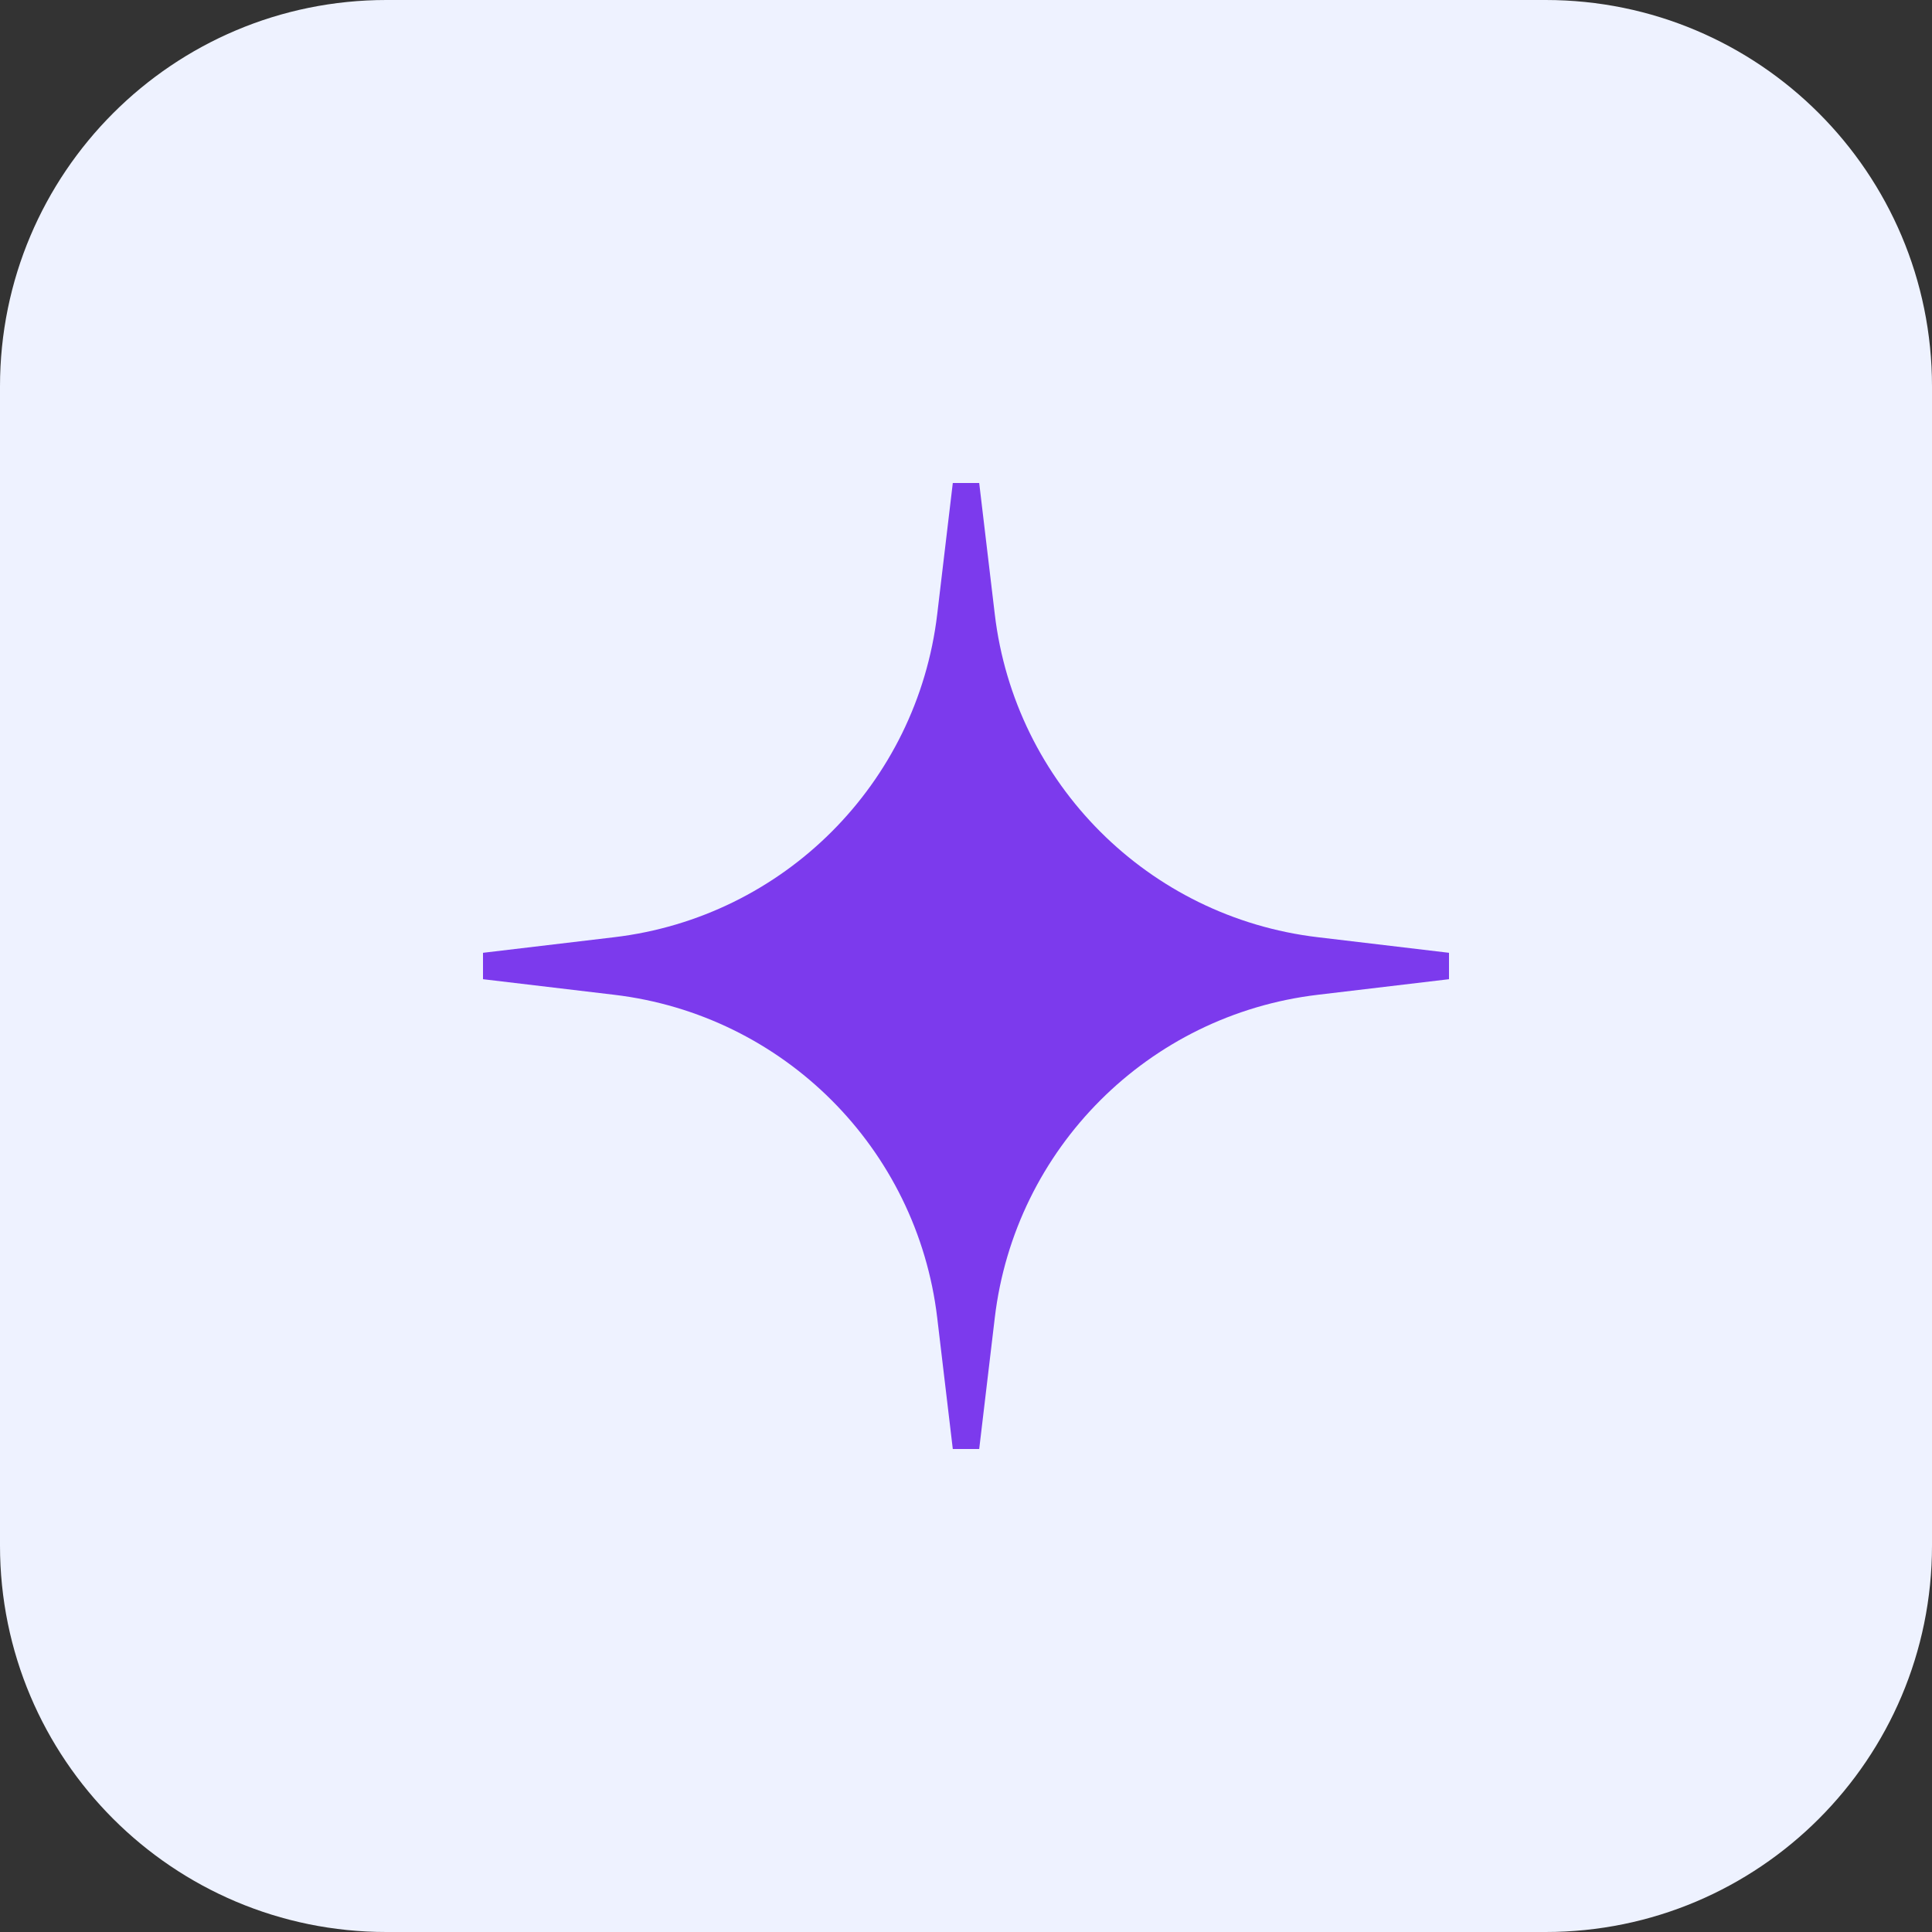
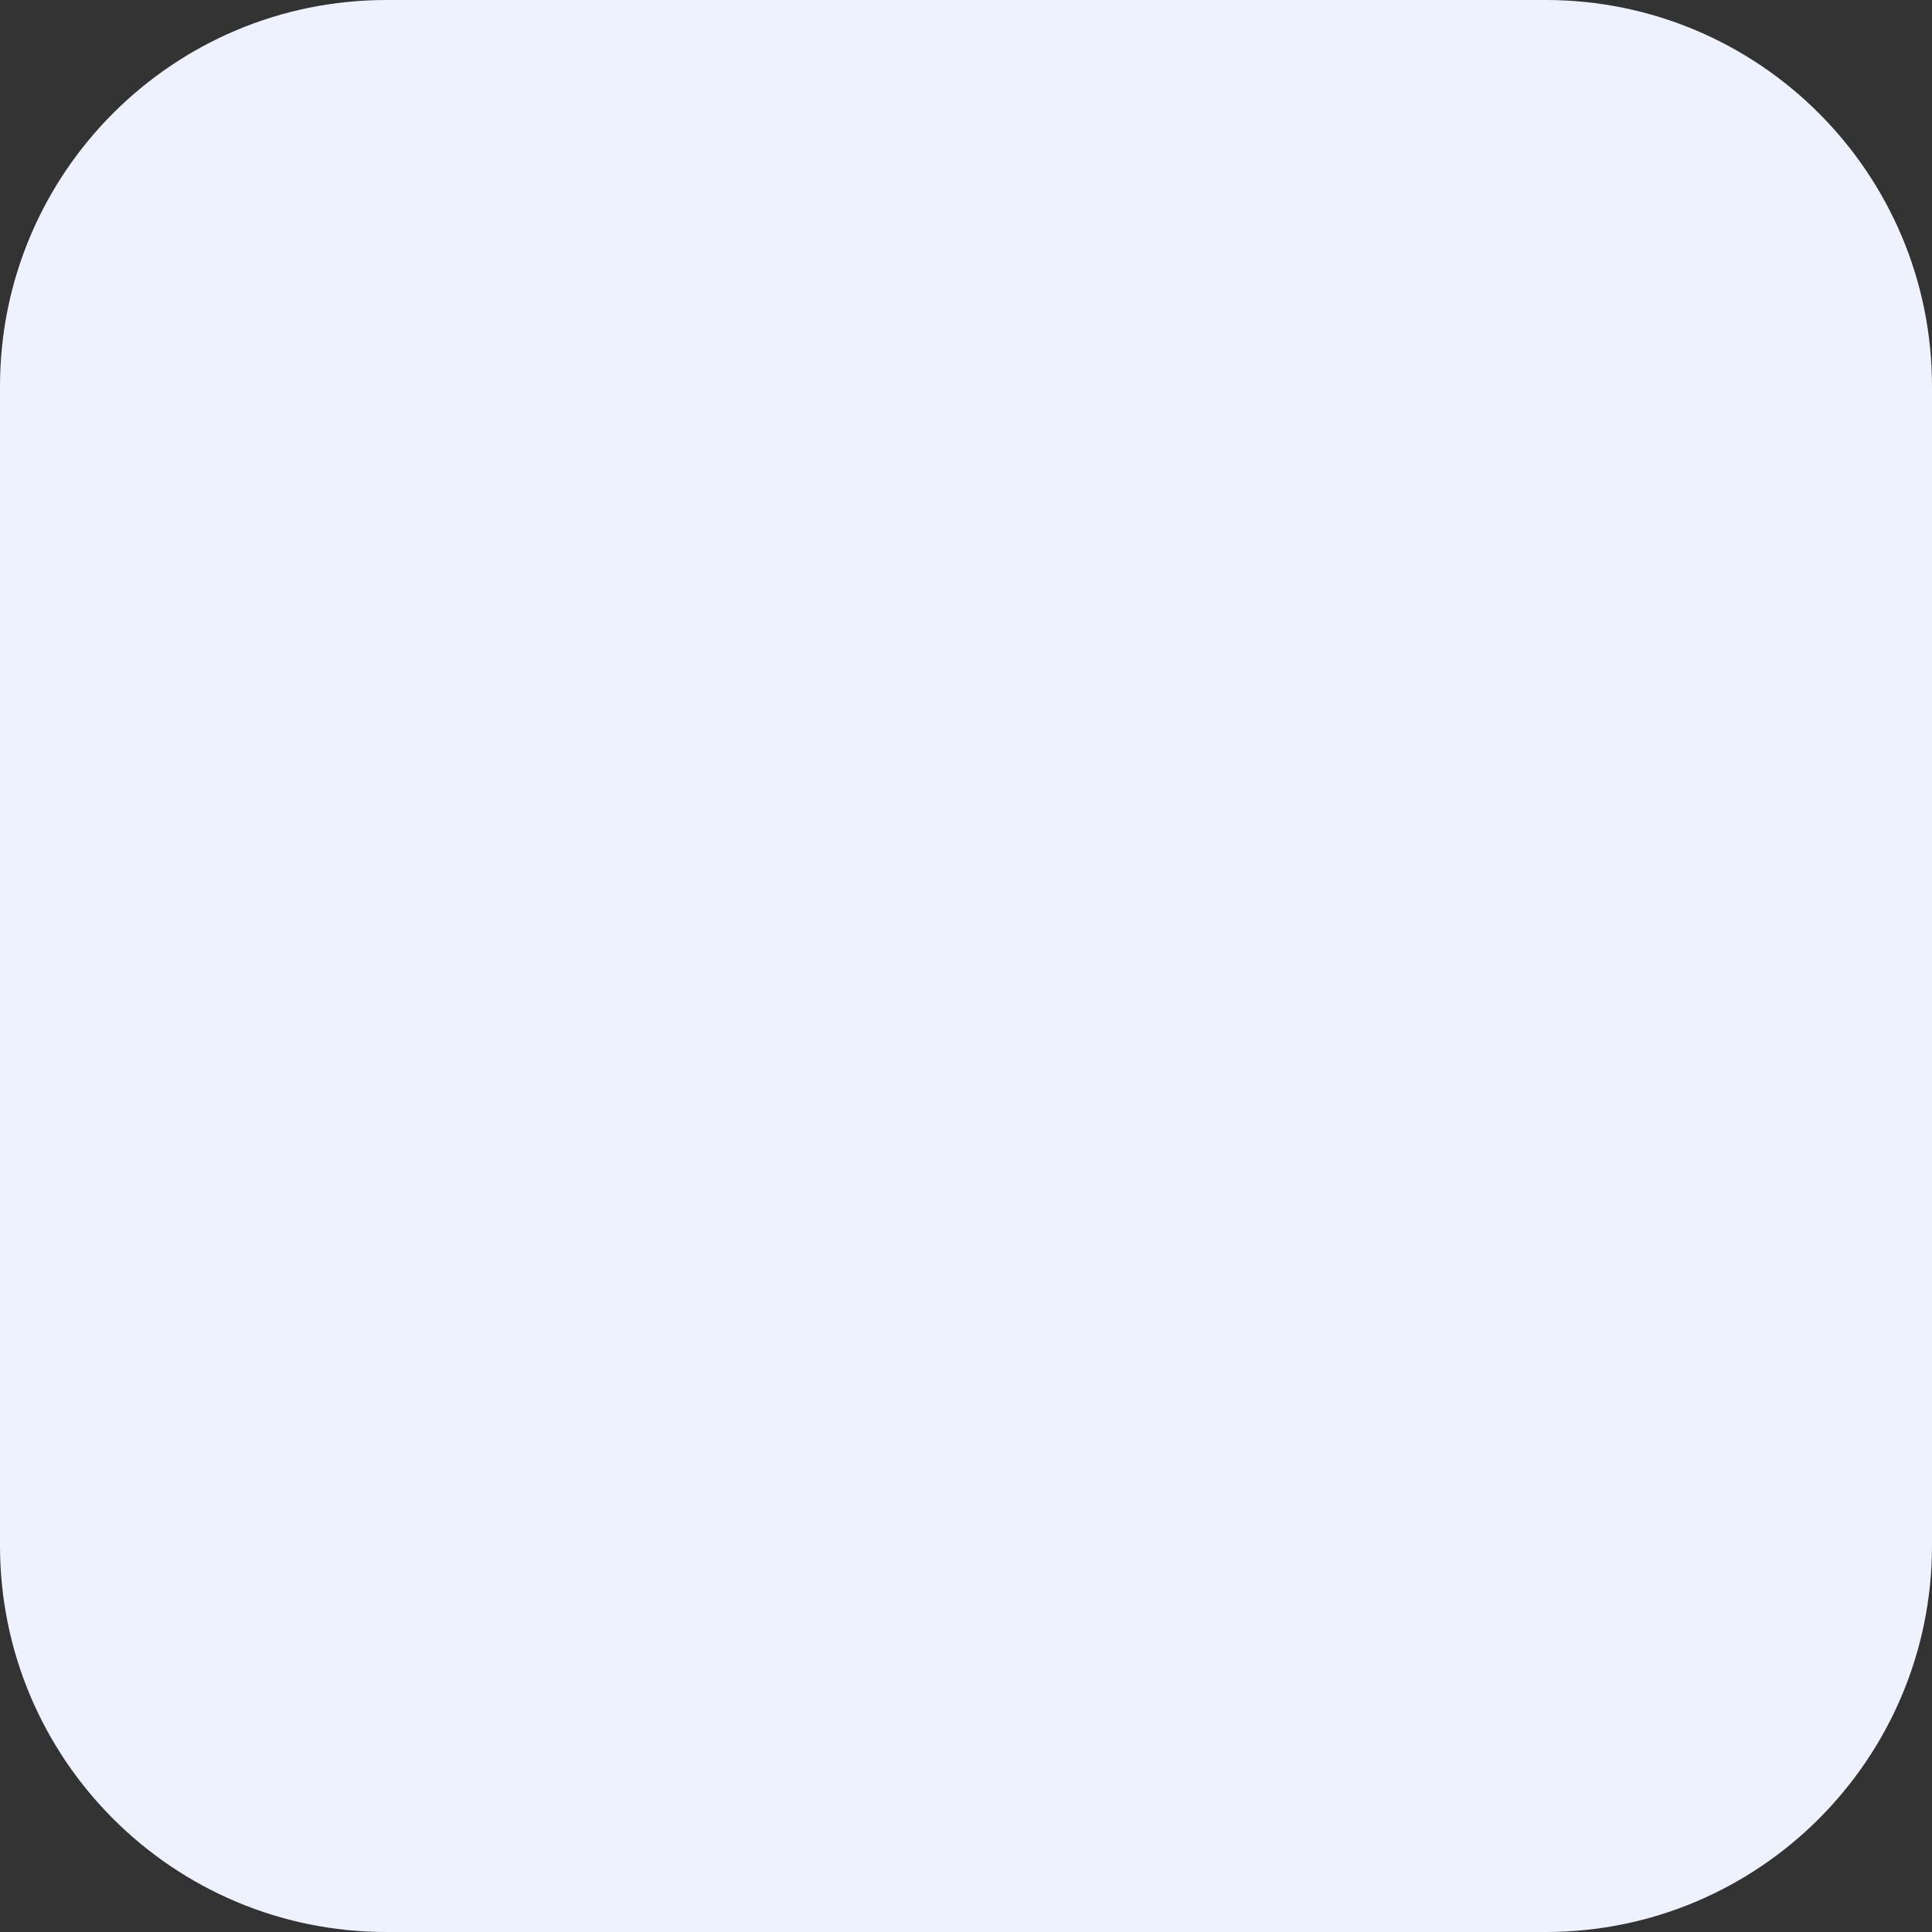
<svg xmlns="http://www.w3.org/2000/svg" width="48" height="48" viewBox="0 0 48 48" fill="none">
  <rect x="0" y="0" width="48" height="48" fill="#333333" stroke="none" />
  <g clip-path="url(#clip0_15910_6461)">
    <path d="M38.4 0H9.6C4.298 0 0 4.298 0 9.6V38.4C0 43.702 4.298 48 9.6 48H38.4C43.702 48 48 43.702 48 38.4V9.6C48 4.298 43.702 0 38.4 0Z" fill="#EEF2FF" />
-     <path d="M23.672 12H24.328L24.715 15.259C25.214 19.468 28.532 22.786 32.741 23.285L36 23.672V24.328L32.741 24.715C28.532 25.214 25.214 28.532 24.715 32.741L24.328 36H23.672L23.285 32.741C22.786 28.532 19.468 25.214 15.259 24.715L12 24.328V23.672L15.259 23.285C19.468 22.786 22.786 19.468 23.285 15.259L23.672 12Z" fill="#7C3AED" />
  </g>
  <defs>
    <clipPath id="clip0_15910_6461">
      <rect width="48" height="48" fill="white" />
    </clipPath>
  </defs>
</svg>